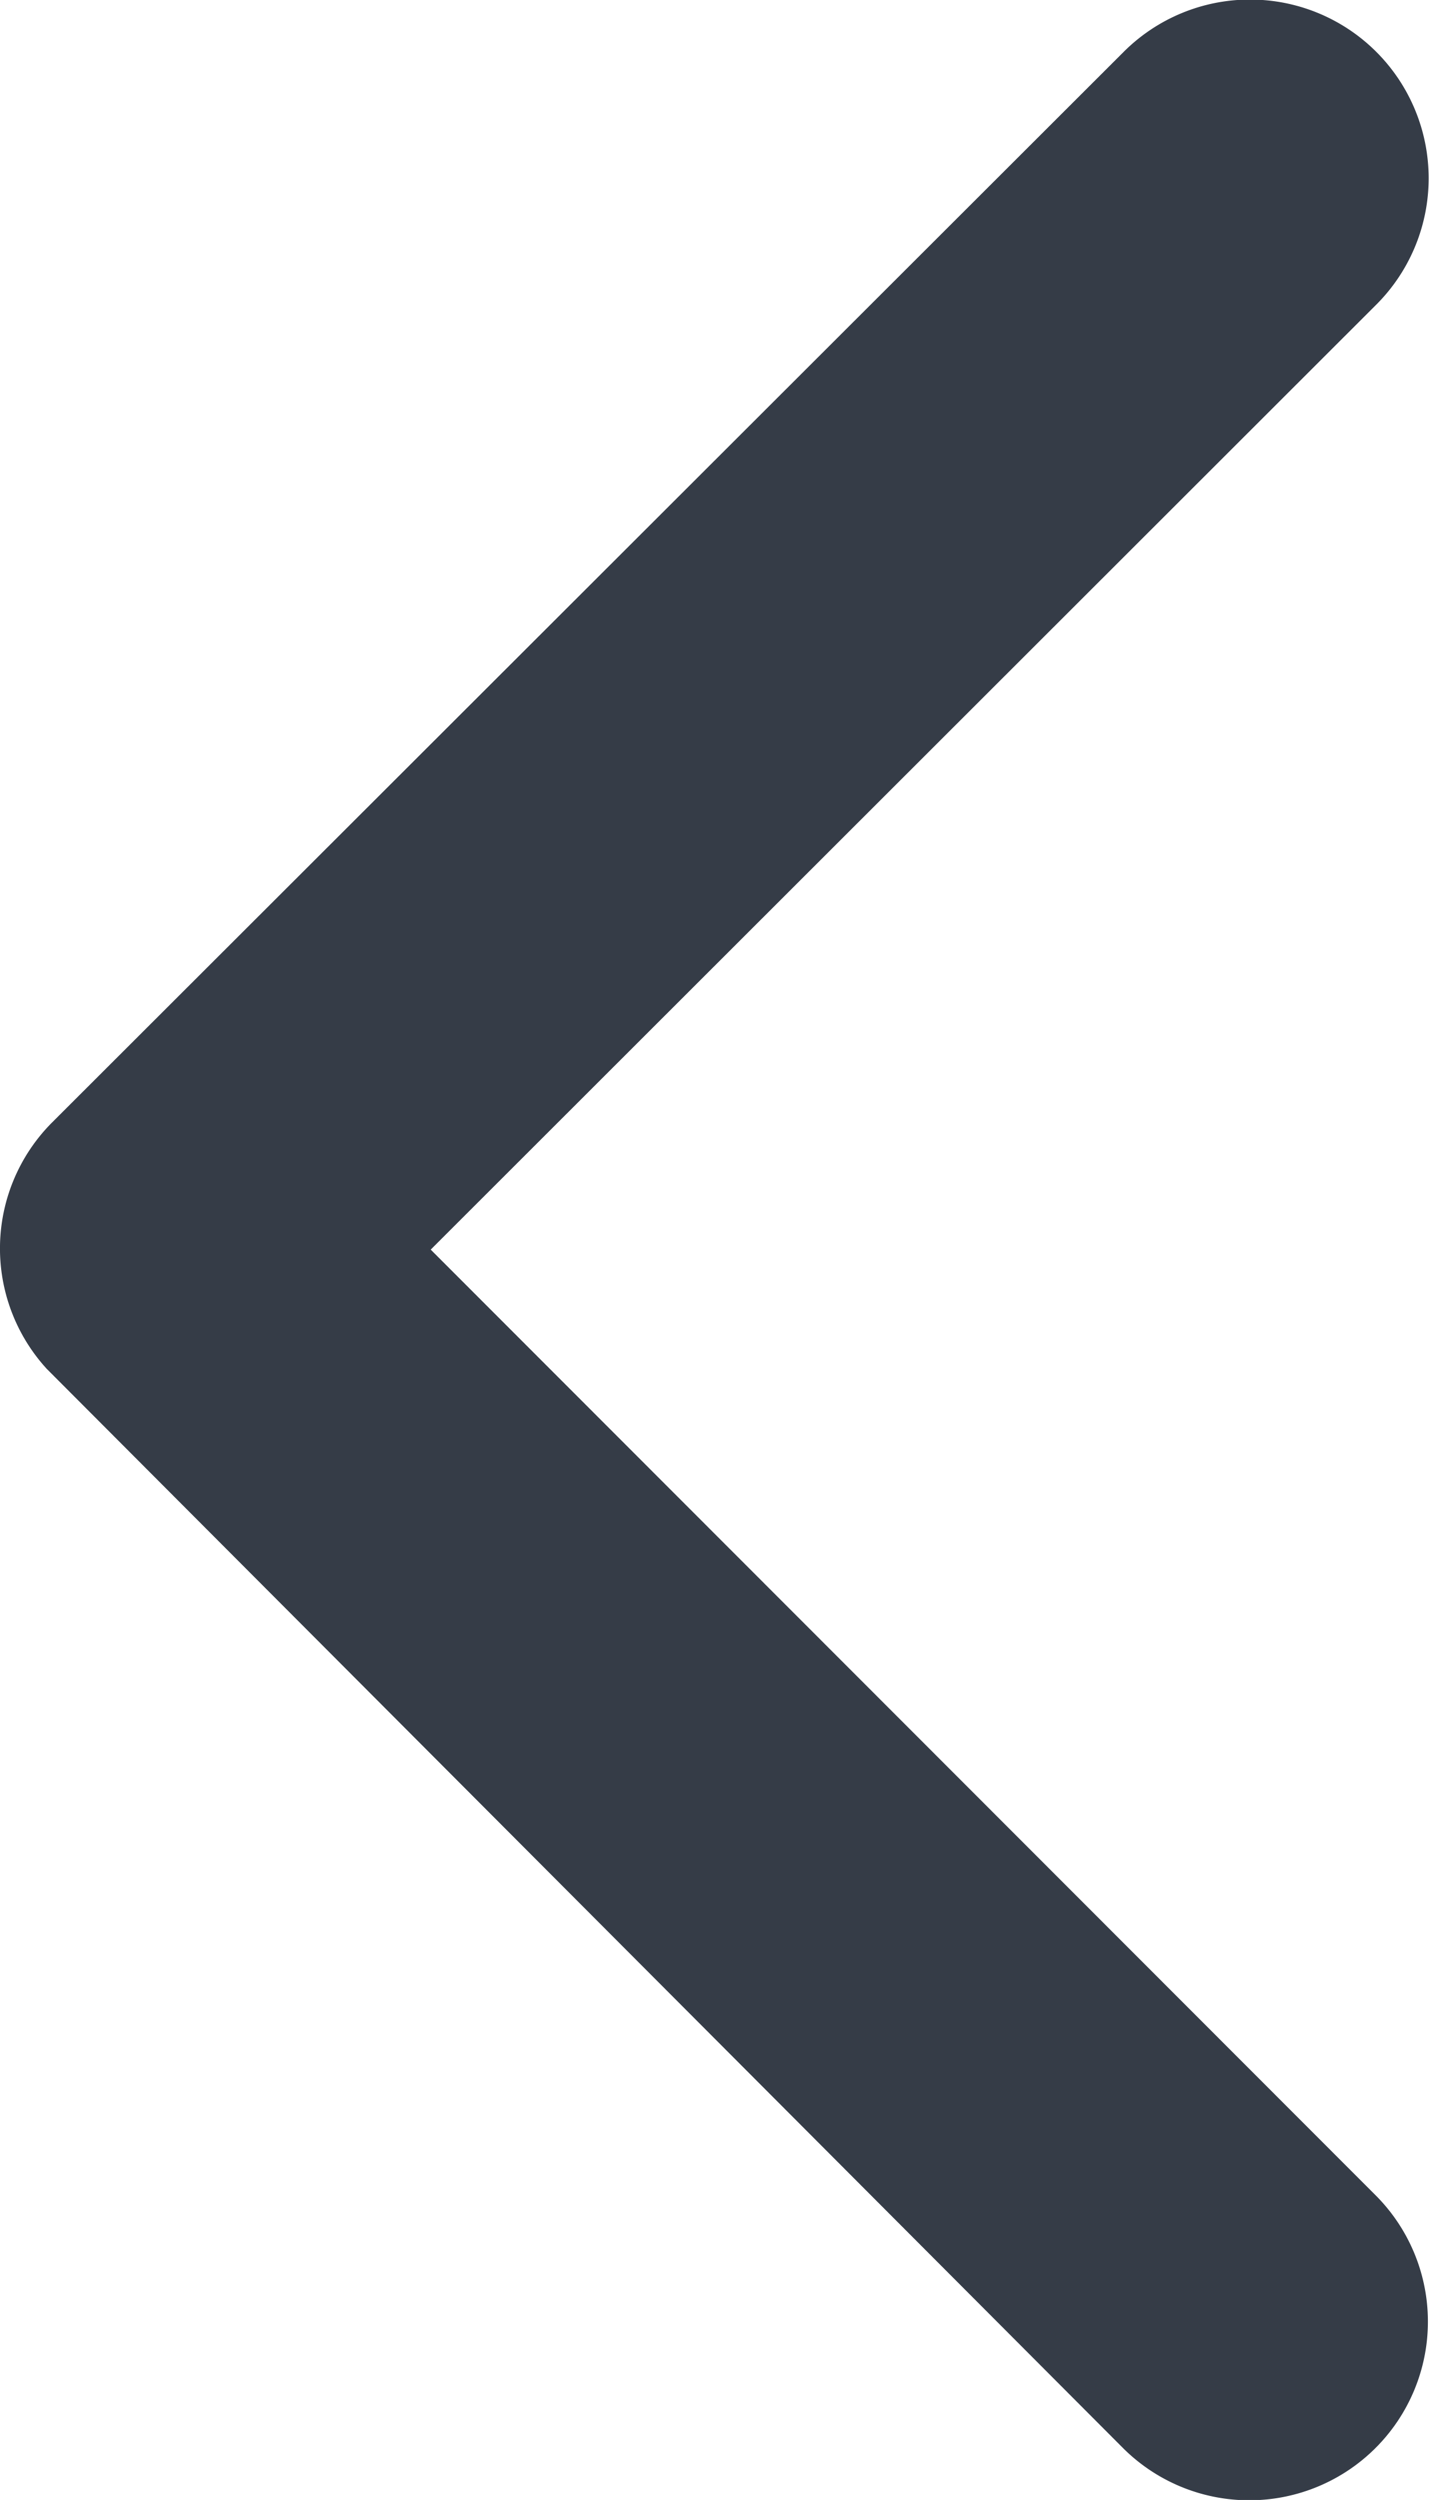
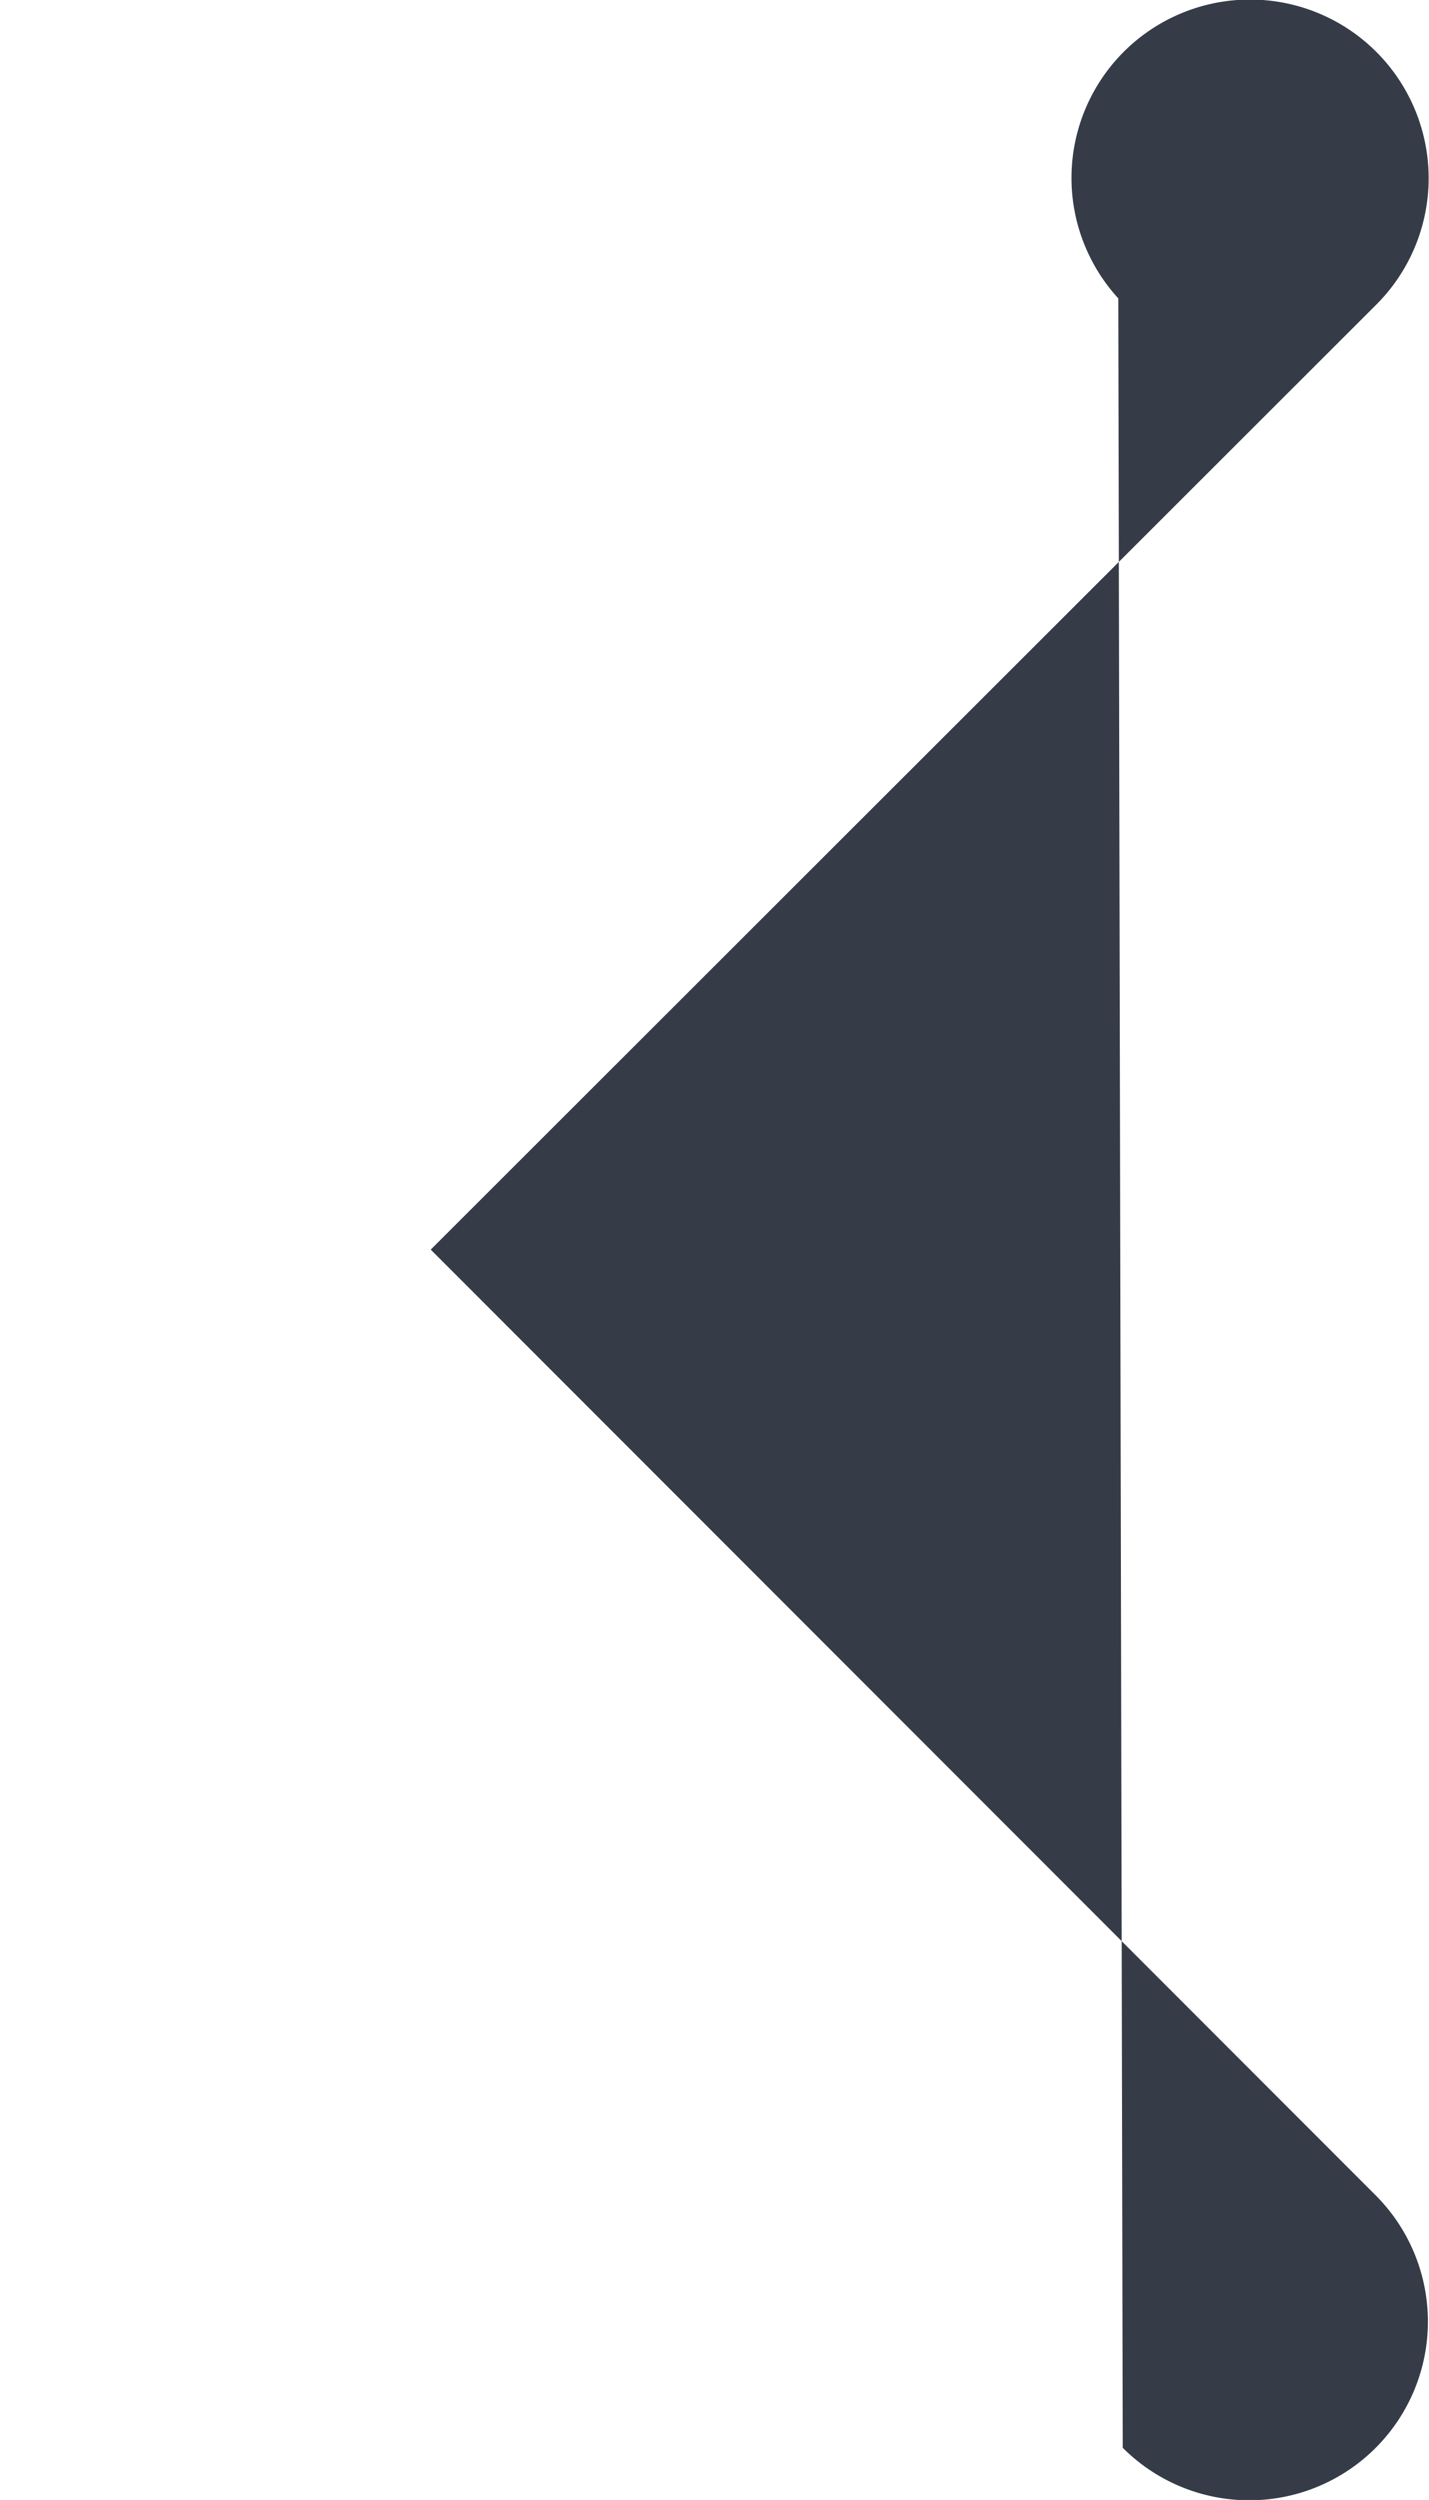
<svg xmlns="http://www.w3.org/2000/svg" id="icon-carousel-prev" width="13.503" height="23.619" viewBox="0 0 13.503 23.619">
-   <path id="Icon_ionic-ios-arrow-back" data-name="Icon ionic-ios-arrow-back" d="M15.321,18l8.937-8.93a1.688,1.688,0,0,0-2.391-2.384L11.742,16.8a1.685,1.685,0,0,0-.049,2.327L21.86,29.32a1.688,1.688,0,0,0,2.391-2.384Z" transform="translate(-11.251 -6.194)" fill="#353c47" />
+   <path id="Icon_ionic-ios-arrow-back" data-name="Icon ionic-ios-arrow-back" d="M15.321,18l8.937-8.93a1.688,1.688,0,0,0-2.391-2.384a1.685,1.685,0,0,0-.049,2.327L21.86,29.32a1.688,1.688,0,0,0,2.391-2.384Z" transform="translate(-11.251 -6.194)" fill="#353c47" />
</svg>